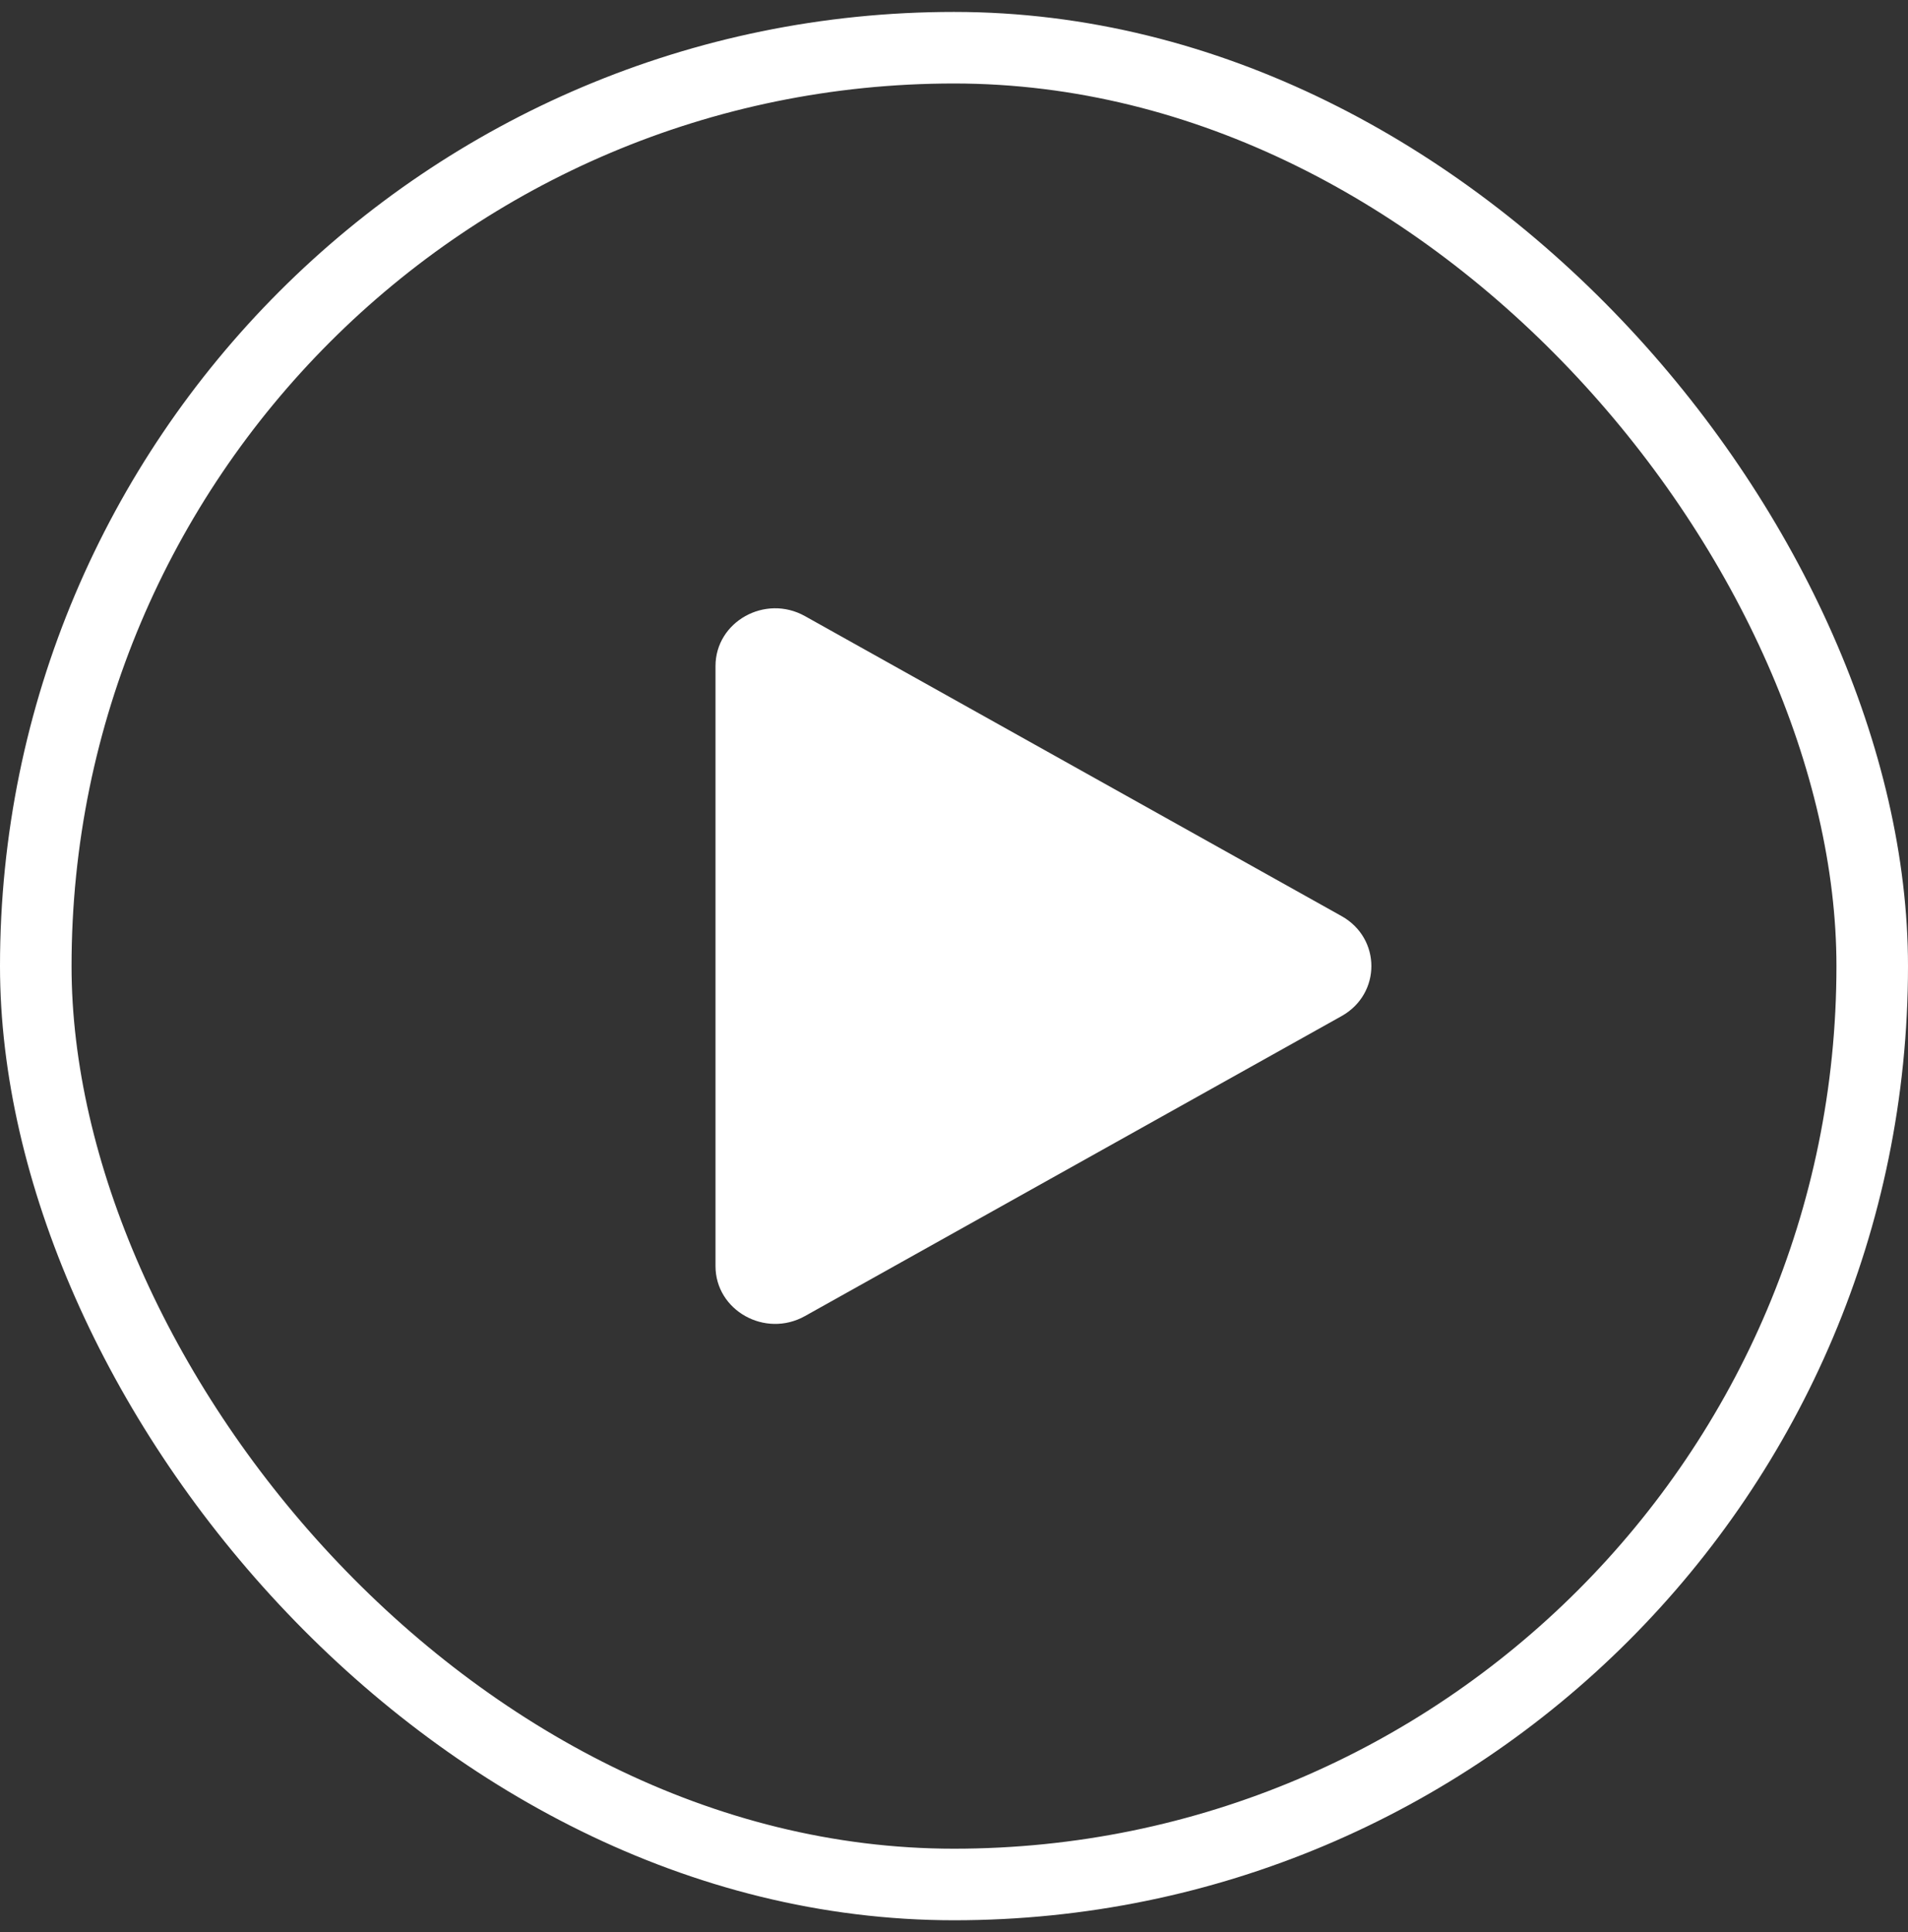
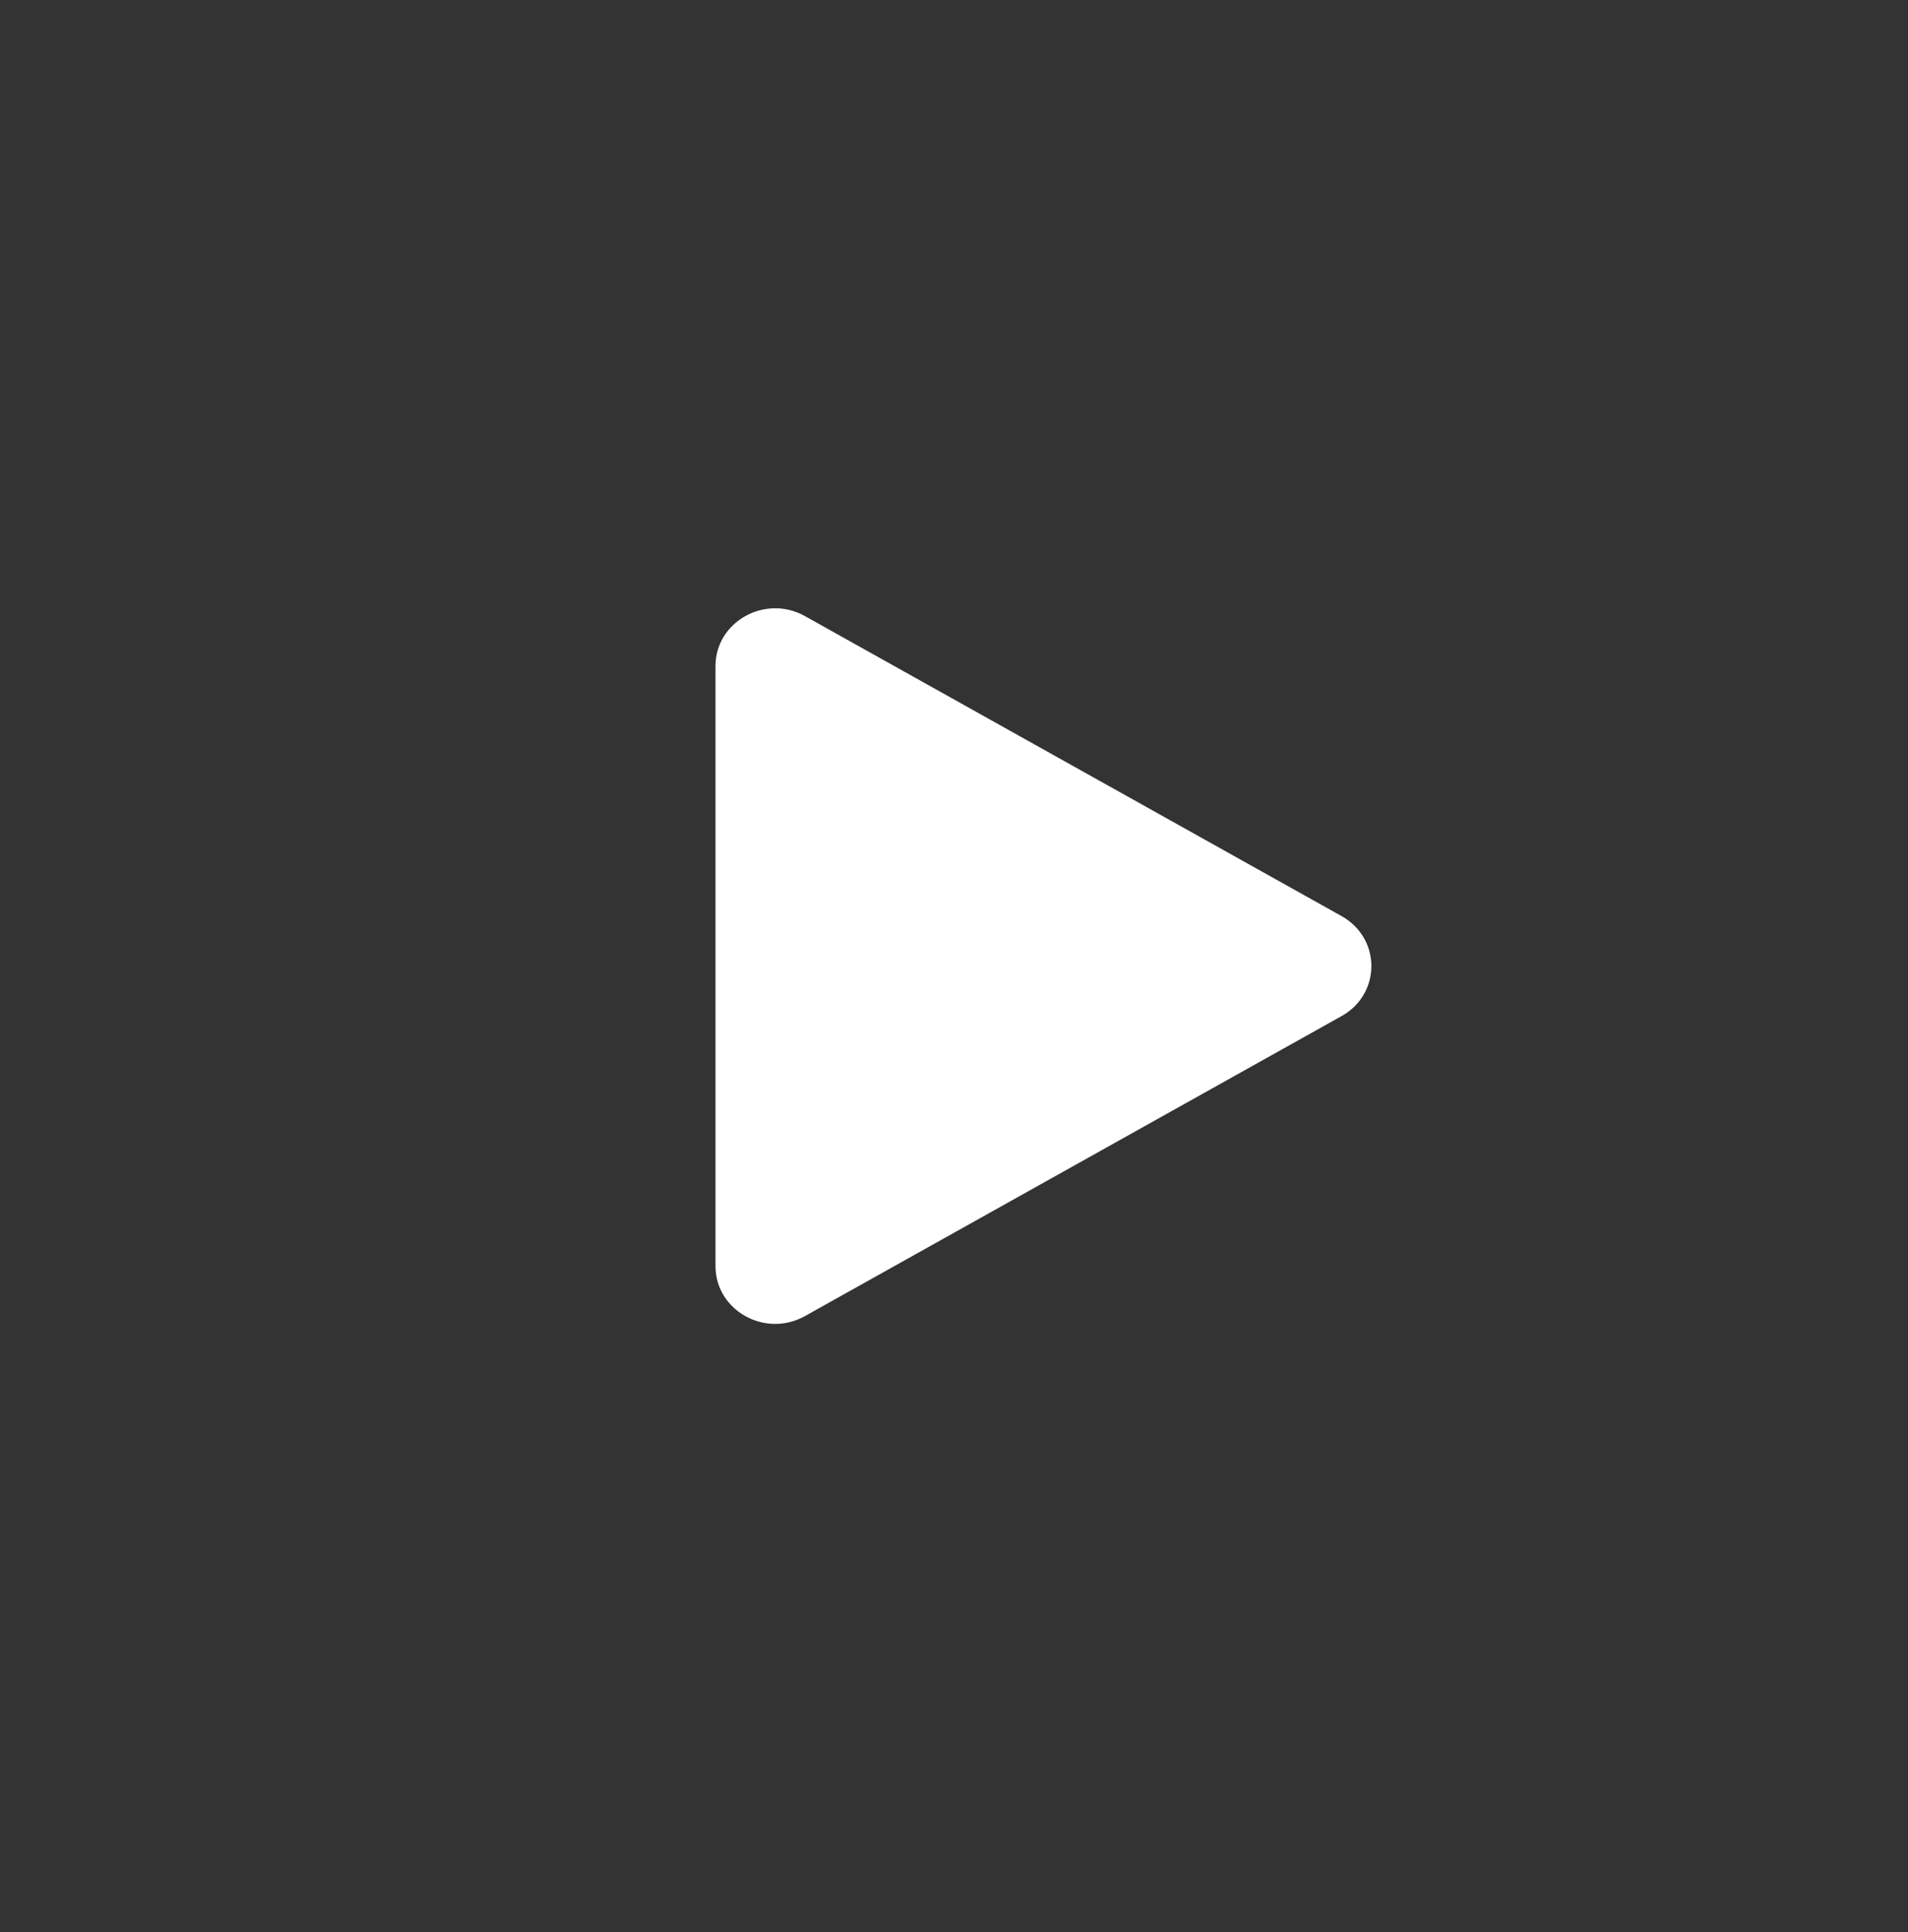
<svg xmlns="http://www.w3.org/2000/svg" width="80" height="81" viewBox="0 0 80 81" fill="none">
  <rect x="0" y="0" width="80" height="81" fill="#333333" stroke="none" />
-   <rect x="1.5" y="2" width="77" height="77" rx="38.5" stroke="white" stroke-width="3" />
  <path d="M56.25 38.404C57.917 39.336 57.917 41.664 56.25 42.596L33.75 55.172C32.083 56.104 30 54.939 30 53.076L30 27.924C30 26.061 32.083 24.896 33.75 25.828L56.25 38.404Z" fill="white" />
</svg>